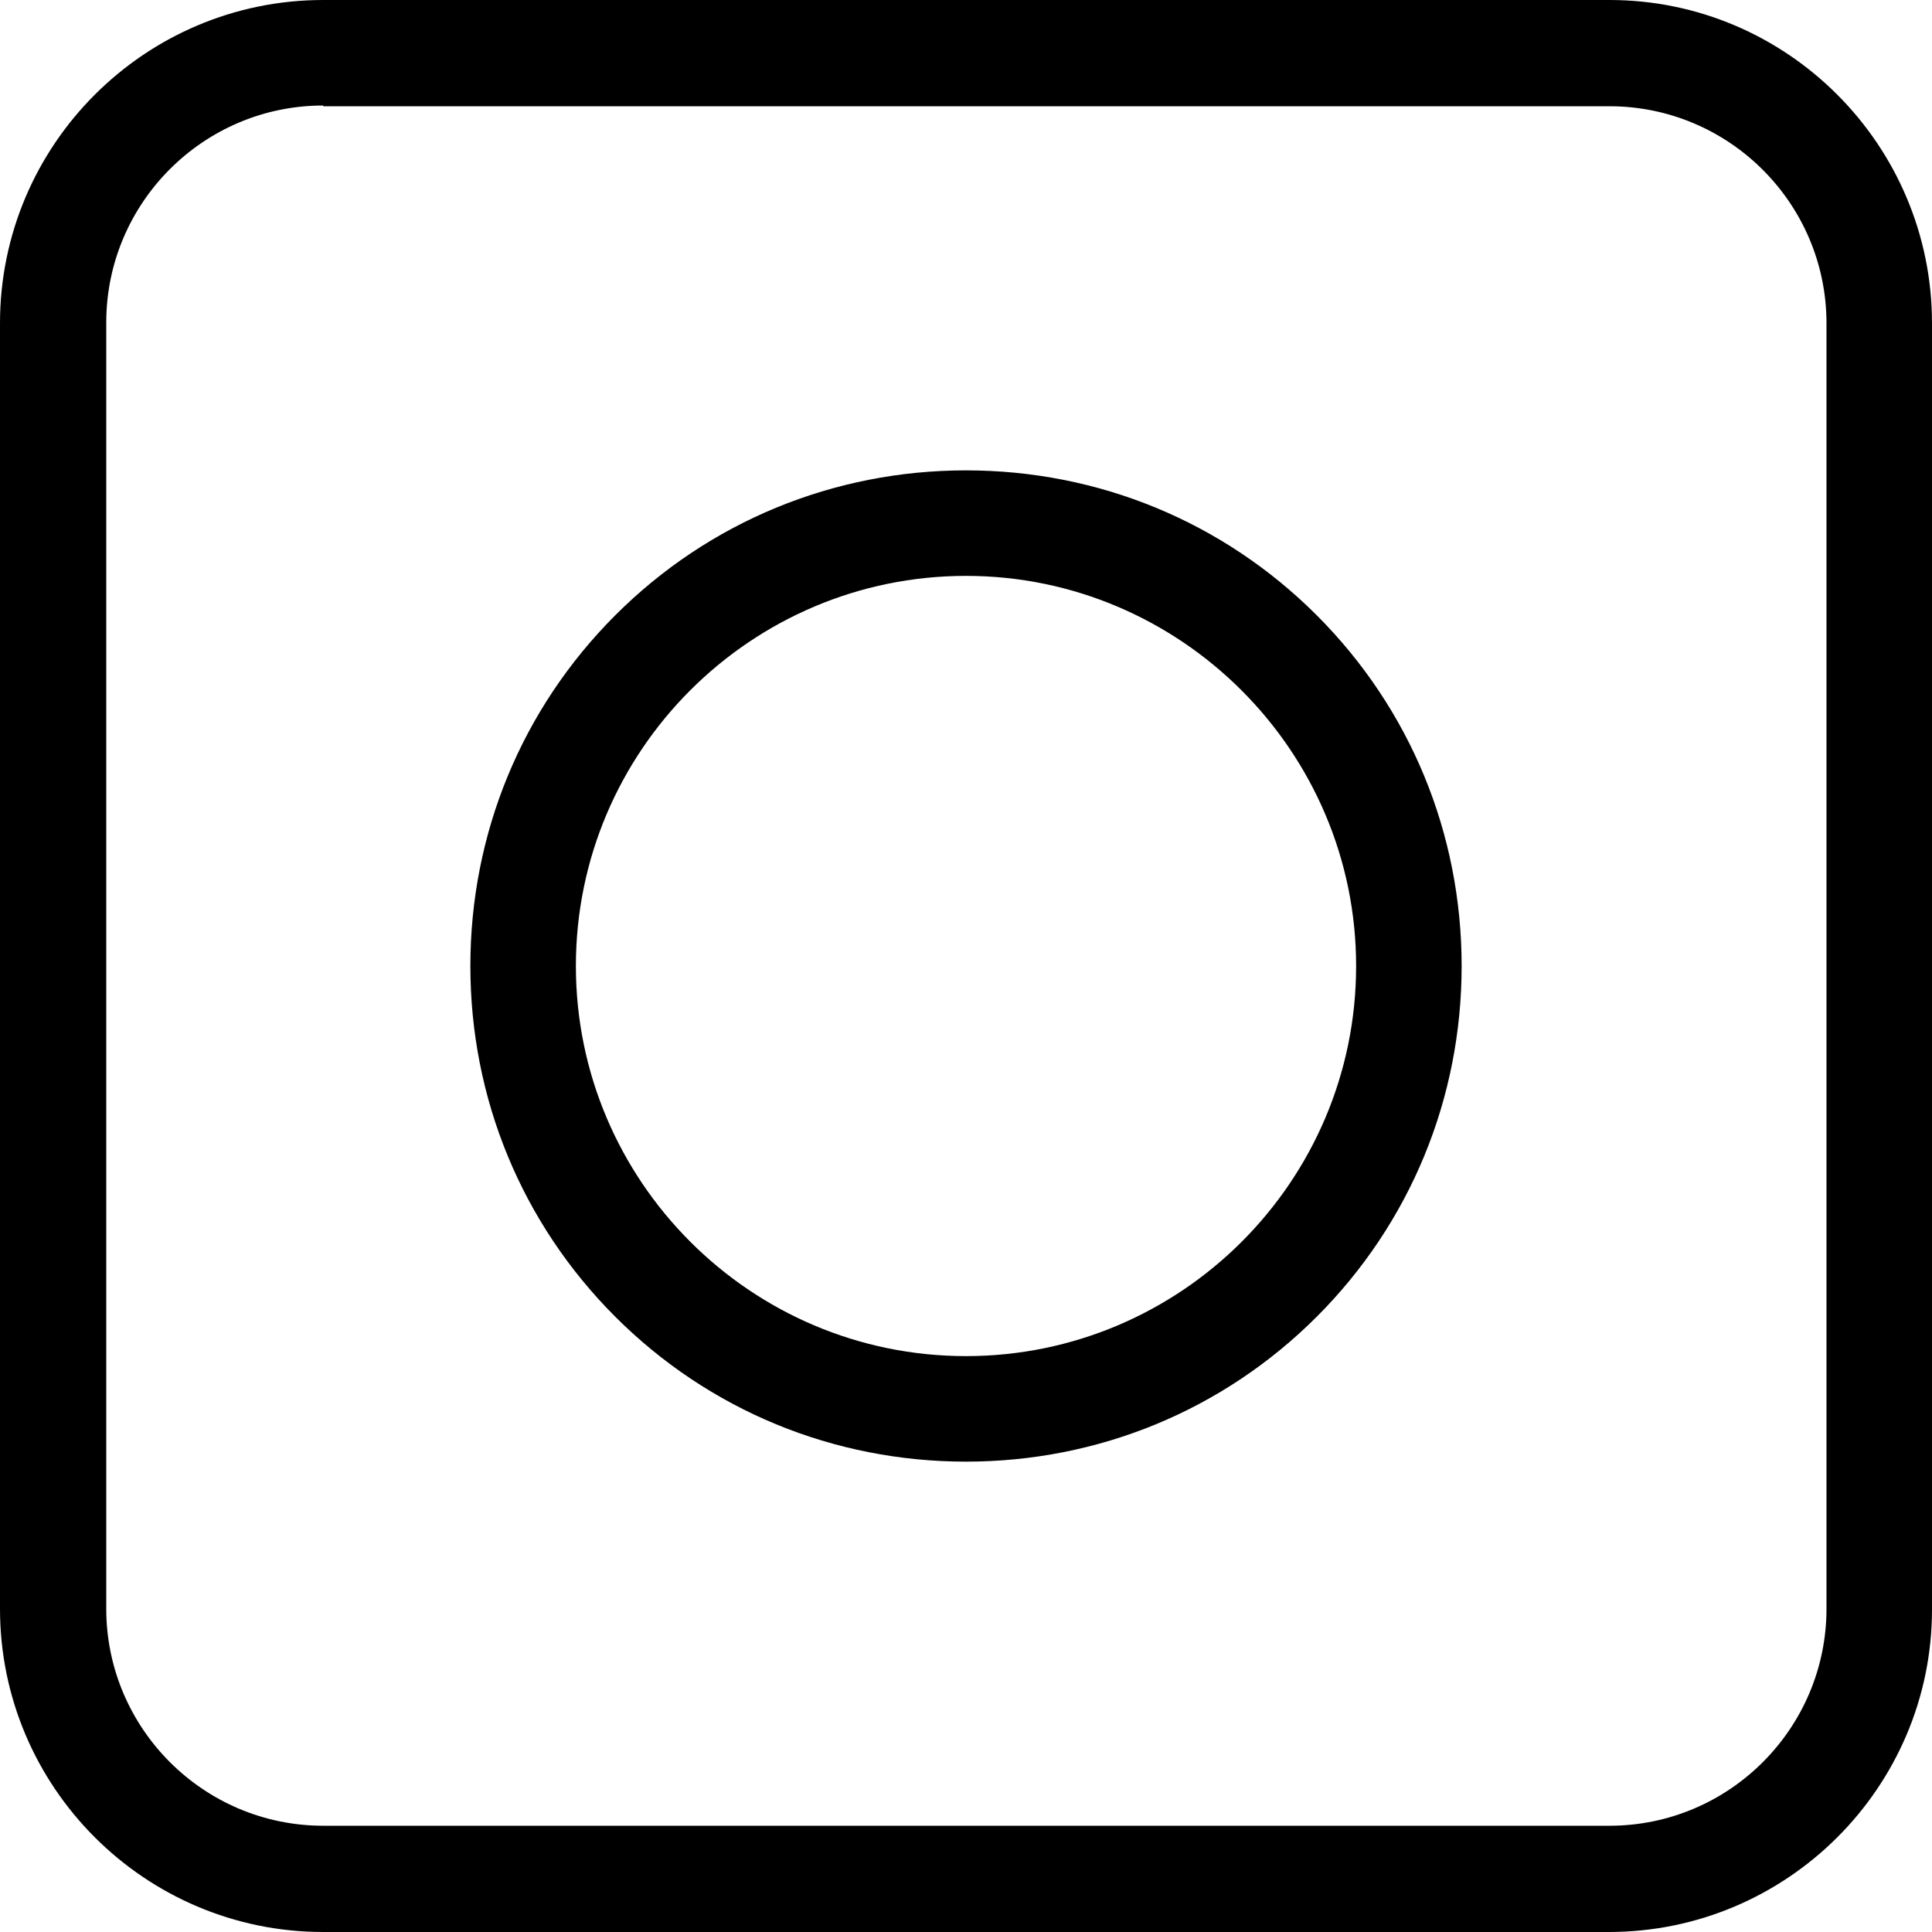
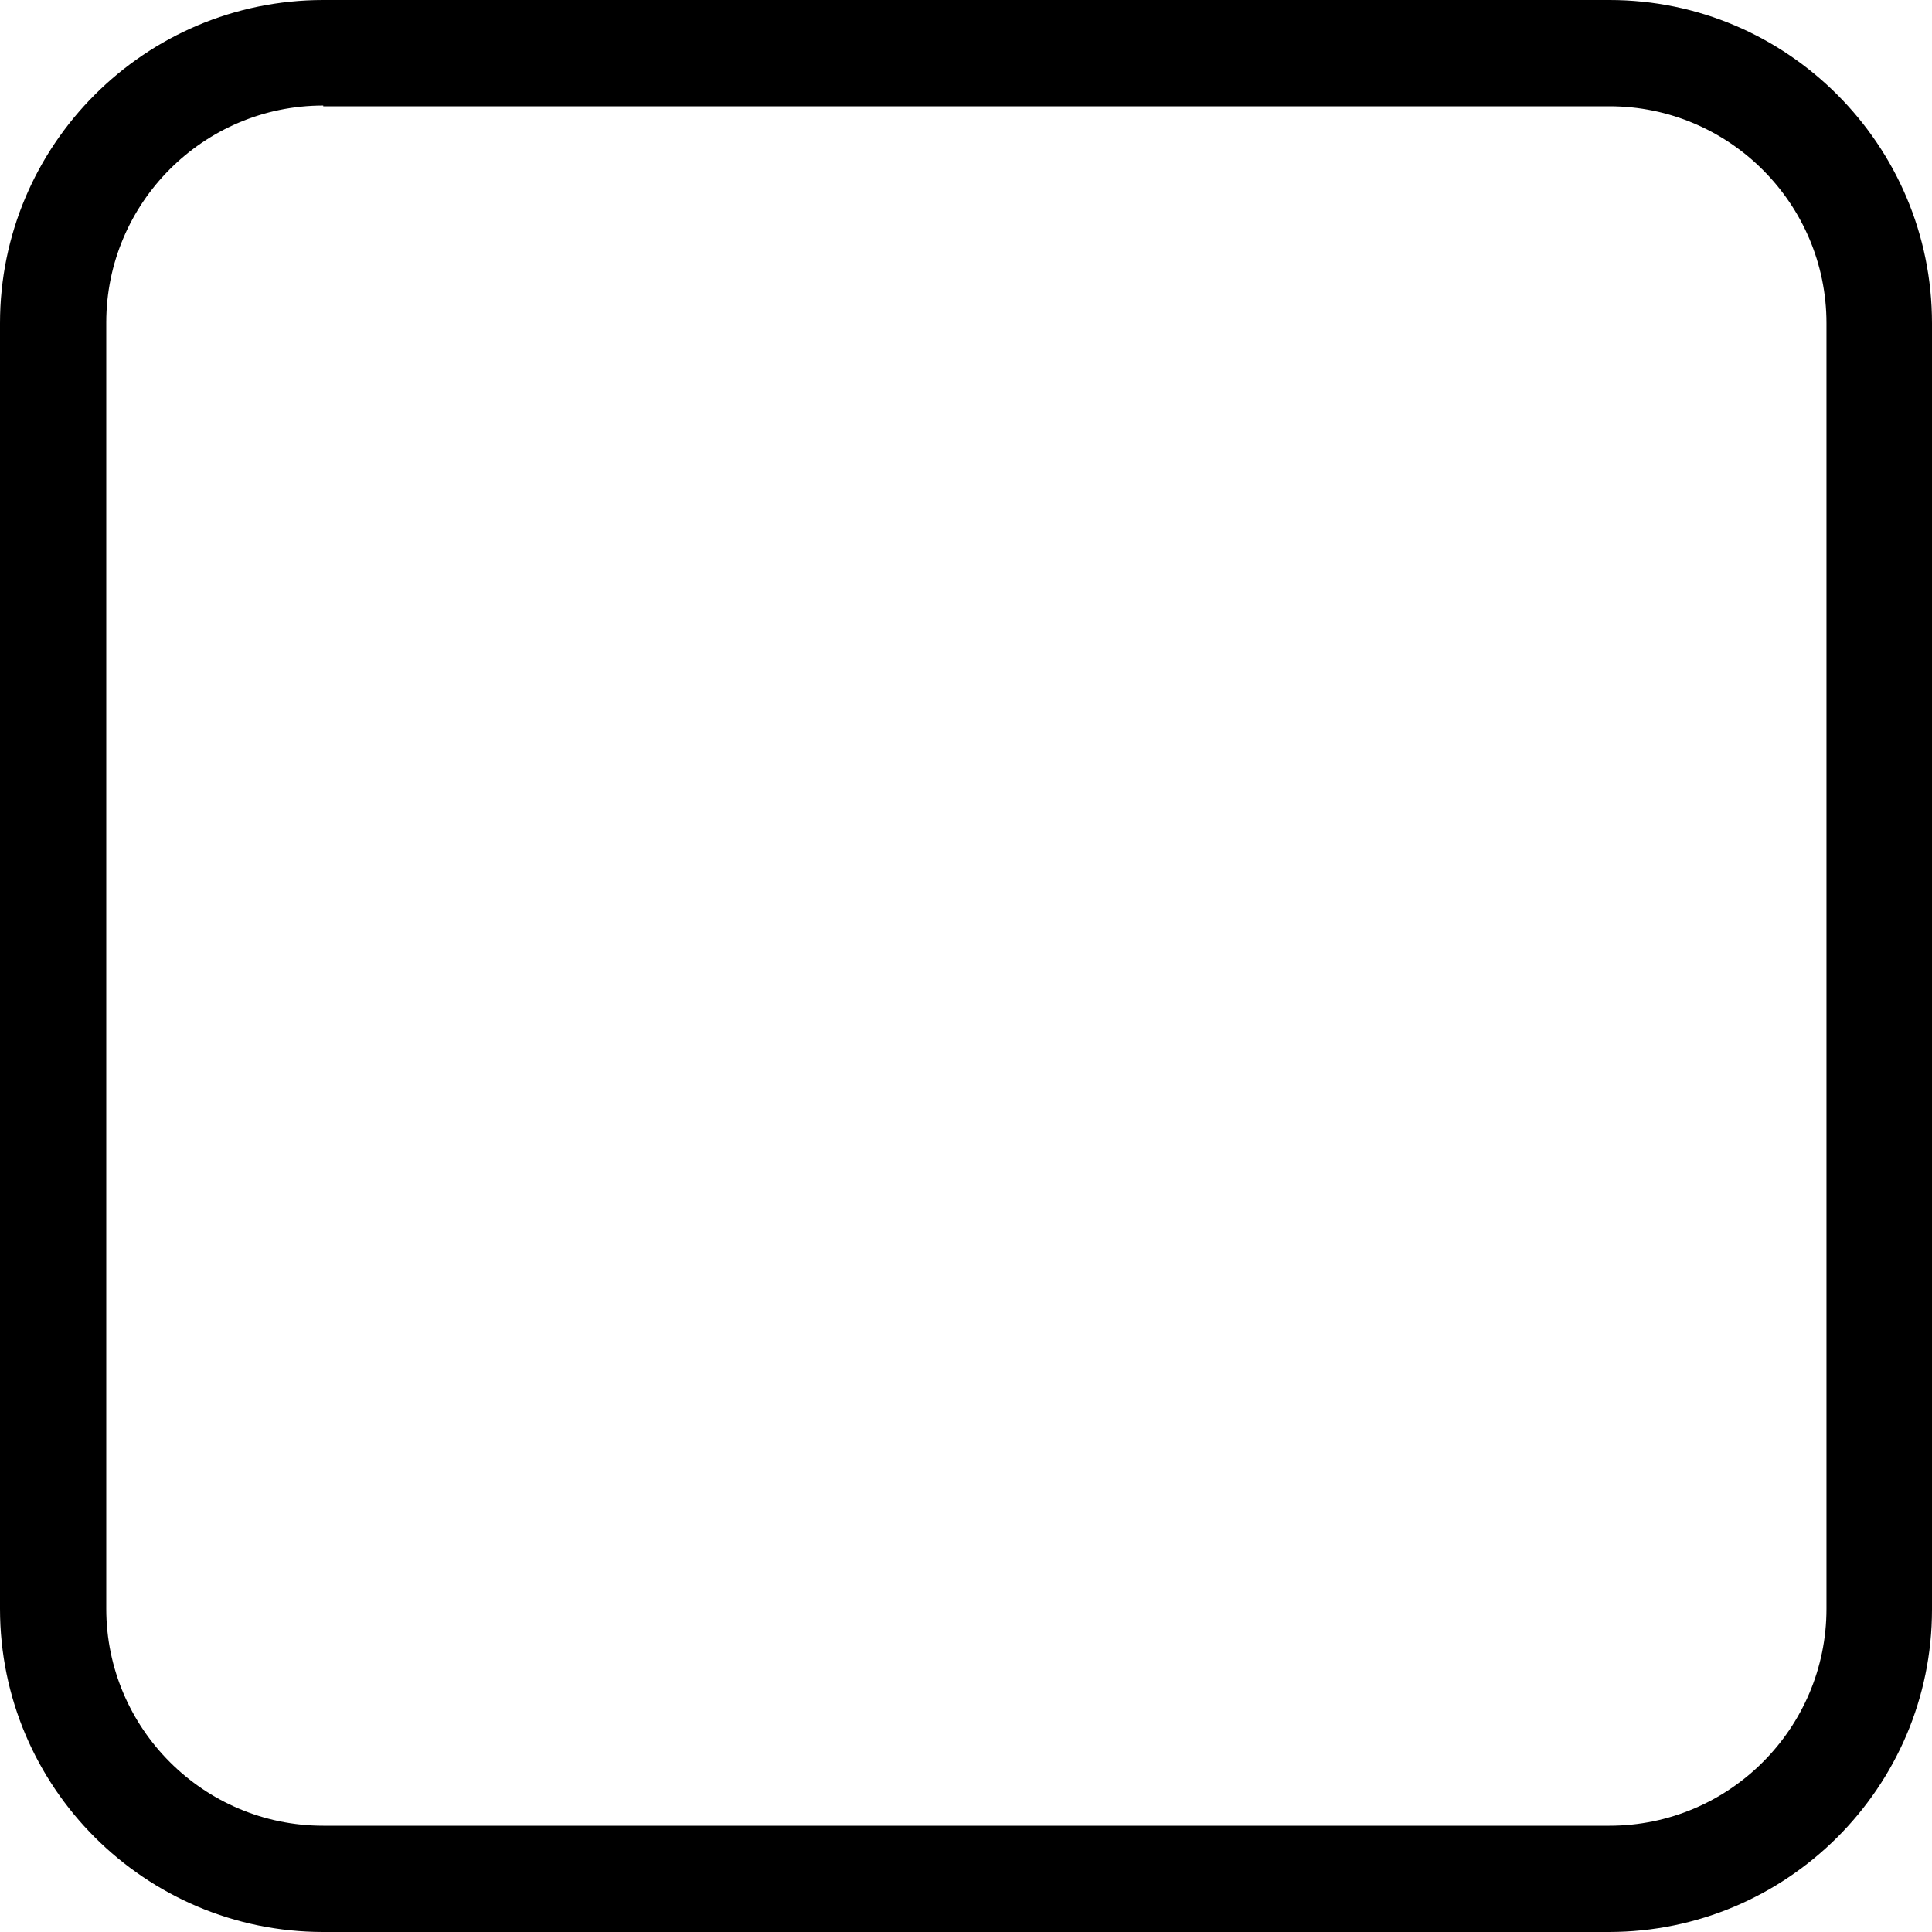
<svg xmlns="http://www.w3.org/2000/svg" version="1.1" id="Layer_1" x="0px" y="0px" viewBox="0 0 26 26" style="enable-background:new 0 0 26 26;" xml:space="preserve">
  <g>
    <g>
      <path d="M21.65,26H4.35C1.95,26,0,24.05,0,21.65V4.35C0,1.95,1.95,0,4.35,0h17.31C24.05,0,26,1.95,26,4.35v17.31    C26,24.05,24.05,26,21.65,26z M4.35,1.42c-1.61,0-2.92,1.31-2.92,2.92v17.31c0,1.61,1.31,2.92,2.92,2.92h17.31    c1.61,0,2.92-1.31,2.92-2.92V4.35c0-1.61-1.31-2.92-2.92-2.92H4.35z" />
    </g>
    <g>
-       <path d="M13,19.67c-1.78,0-3.46-0.69-4.72-1.95C7.02,16.46,6.33,14.78,6.33,13c0-1.78,0.69-3.46,1.95-4.72    C9.54,7.02,11.22,6.33,13,6.33c1.78,0,3.46,0.69,4.72,1.95c1.26,1.26,1.95,2.94,1.95,4.72c0,1.78-0.69,3.46-1.95,4.72    C16.46,18.98,14.78,19.67,13,19.67z M13,7.75c-2.89,0-5.25,2.35-5.25,5.25c0,2.89,2.35,5.25,5.25,5.25c2.89,0,5.25-2.35,5.25-5.25    C18.25,10.11,15.89,7.75,13,7.75z" />
-     </g>
+       </g>
  </g>
</svg>